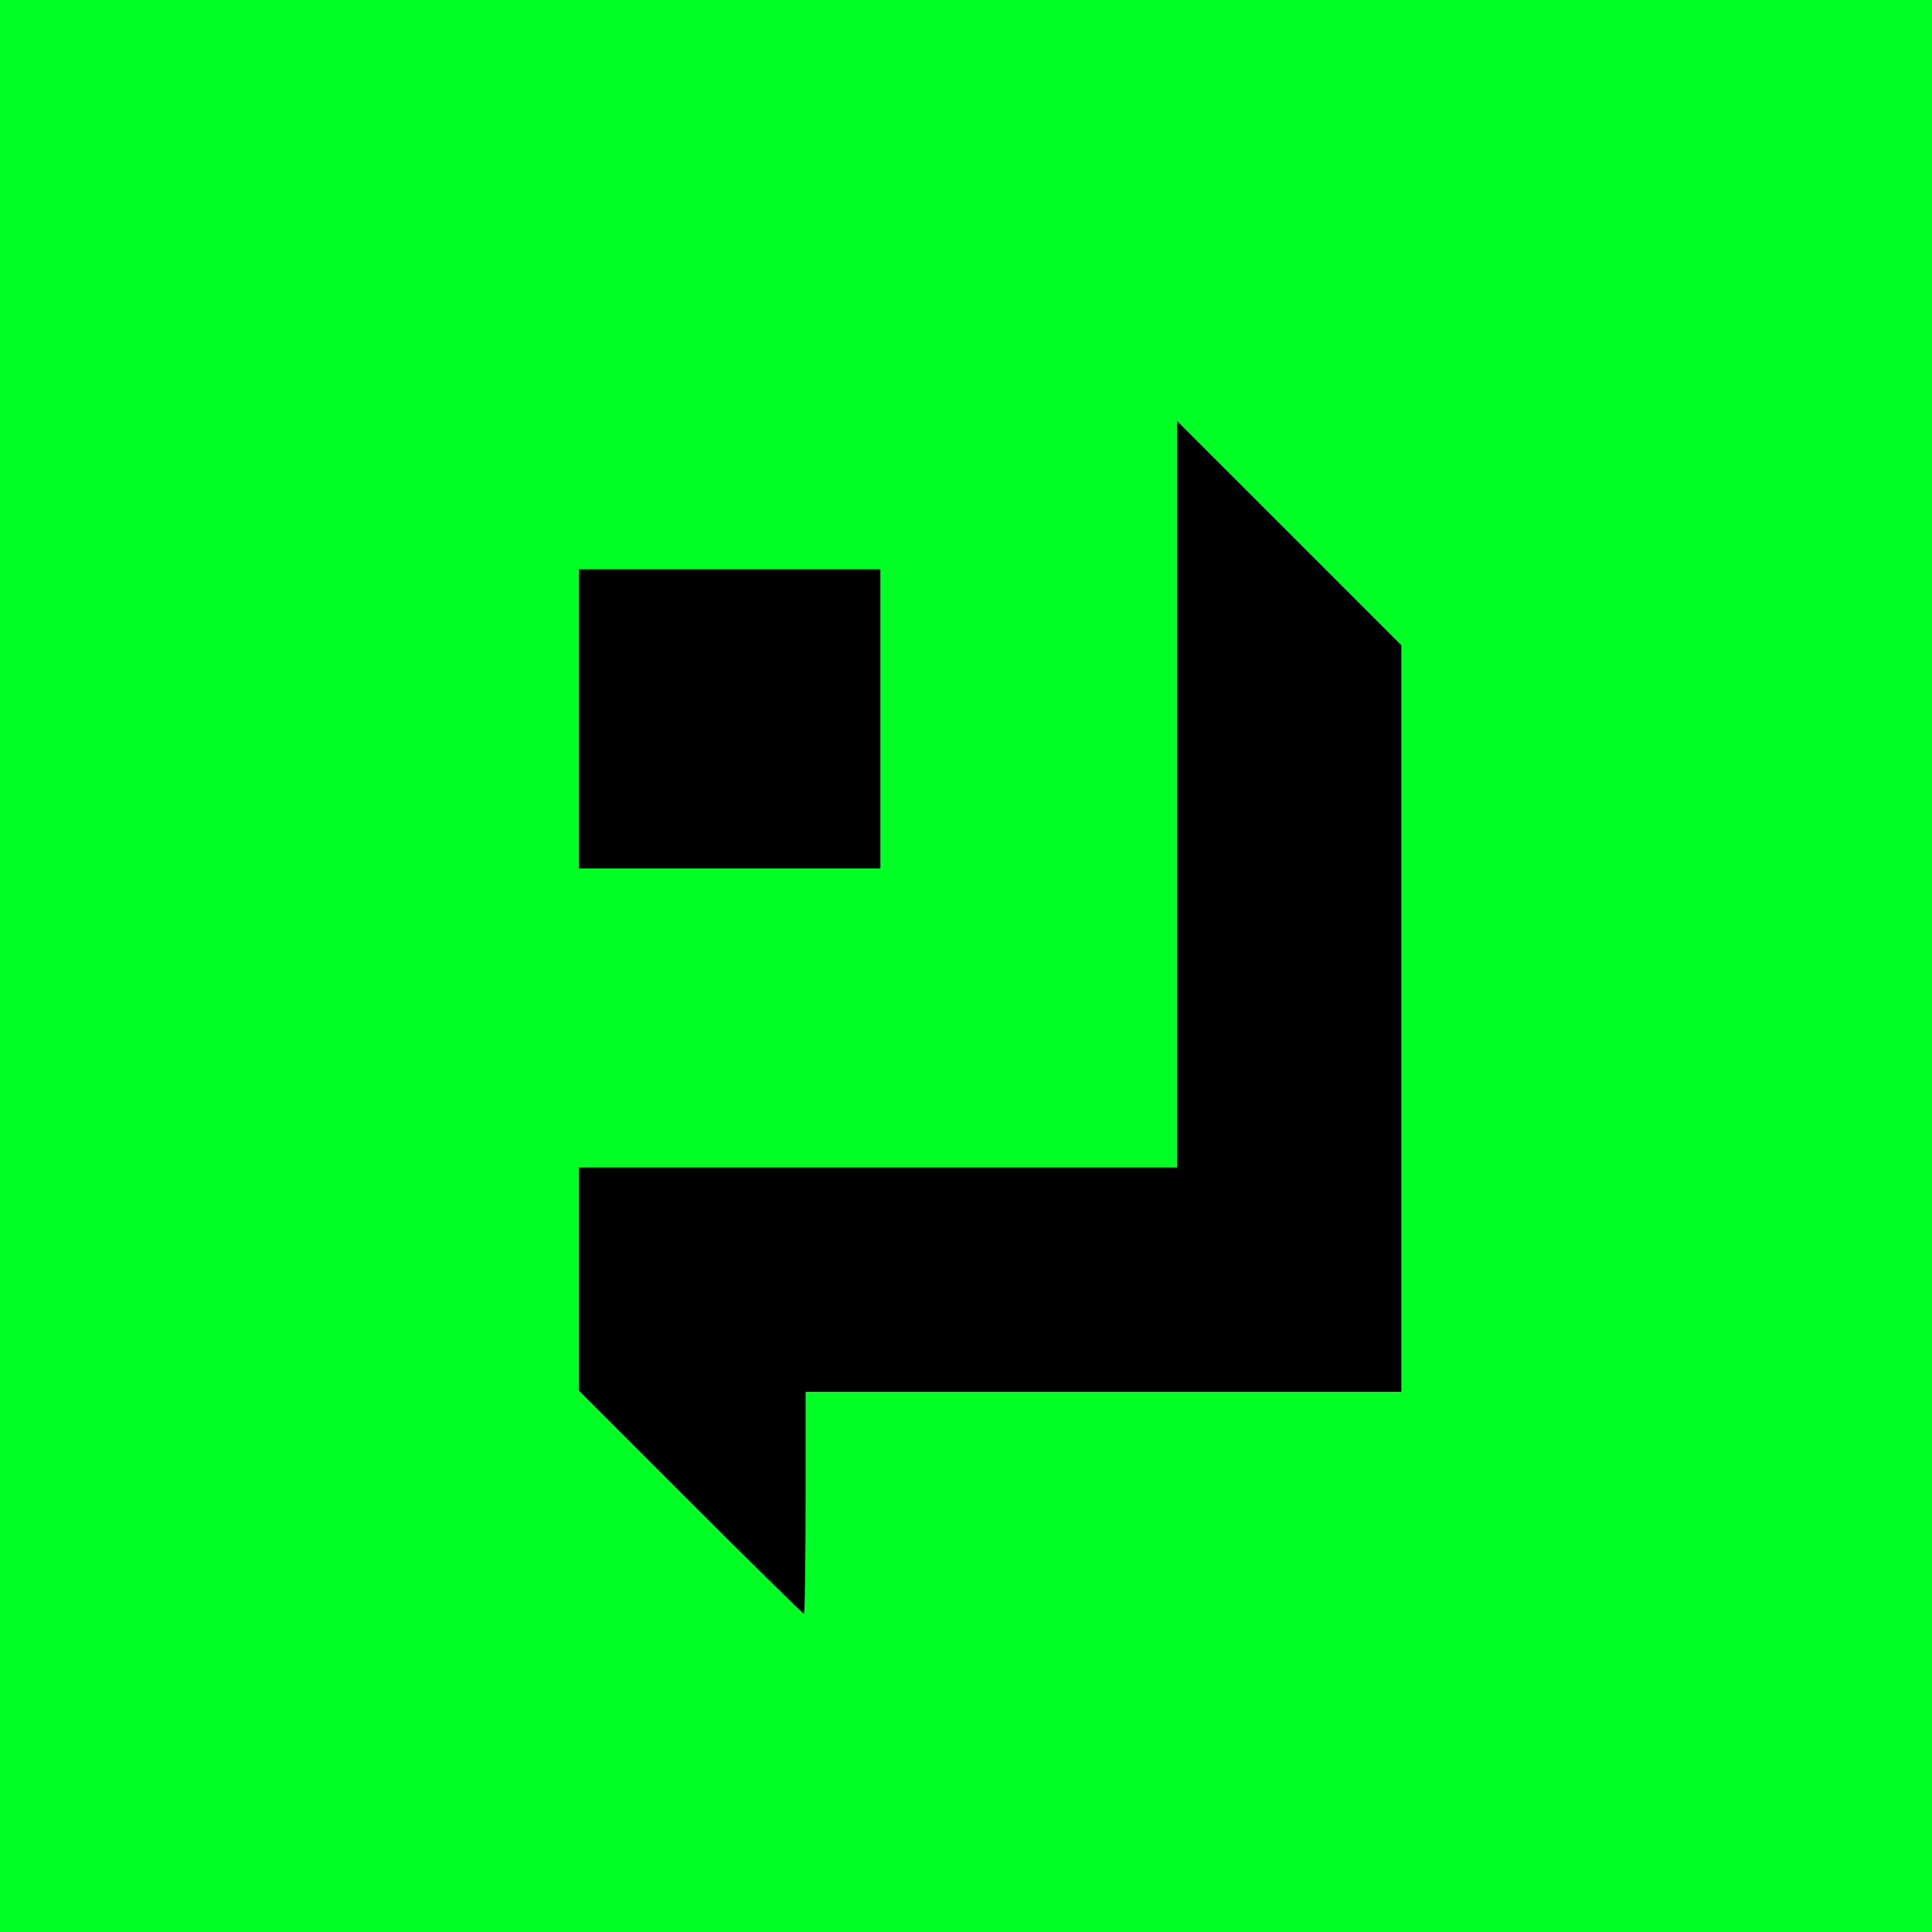
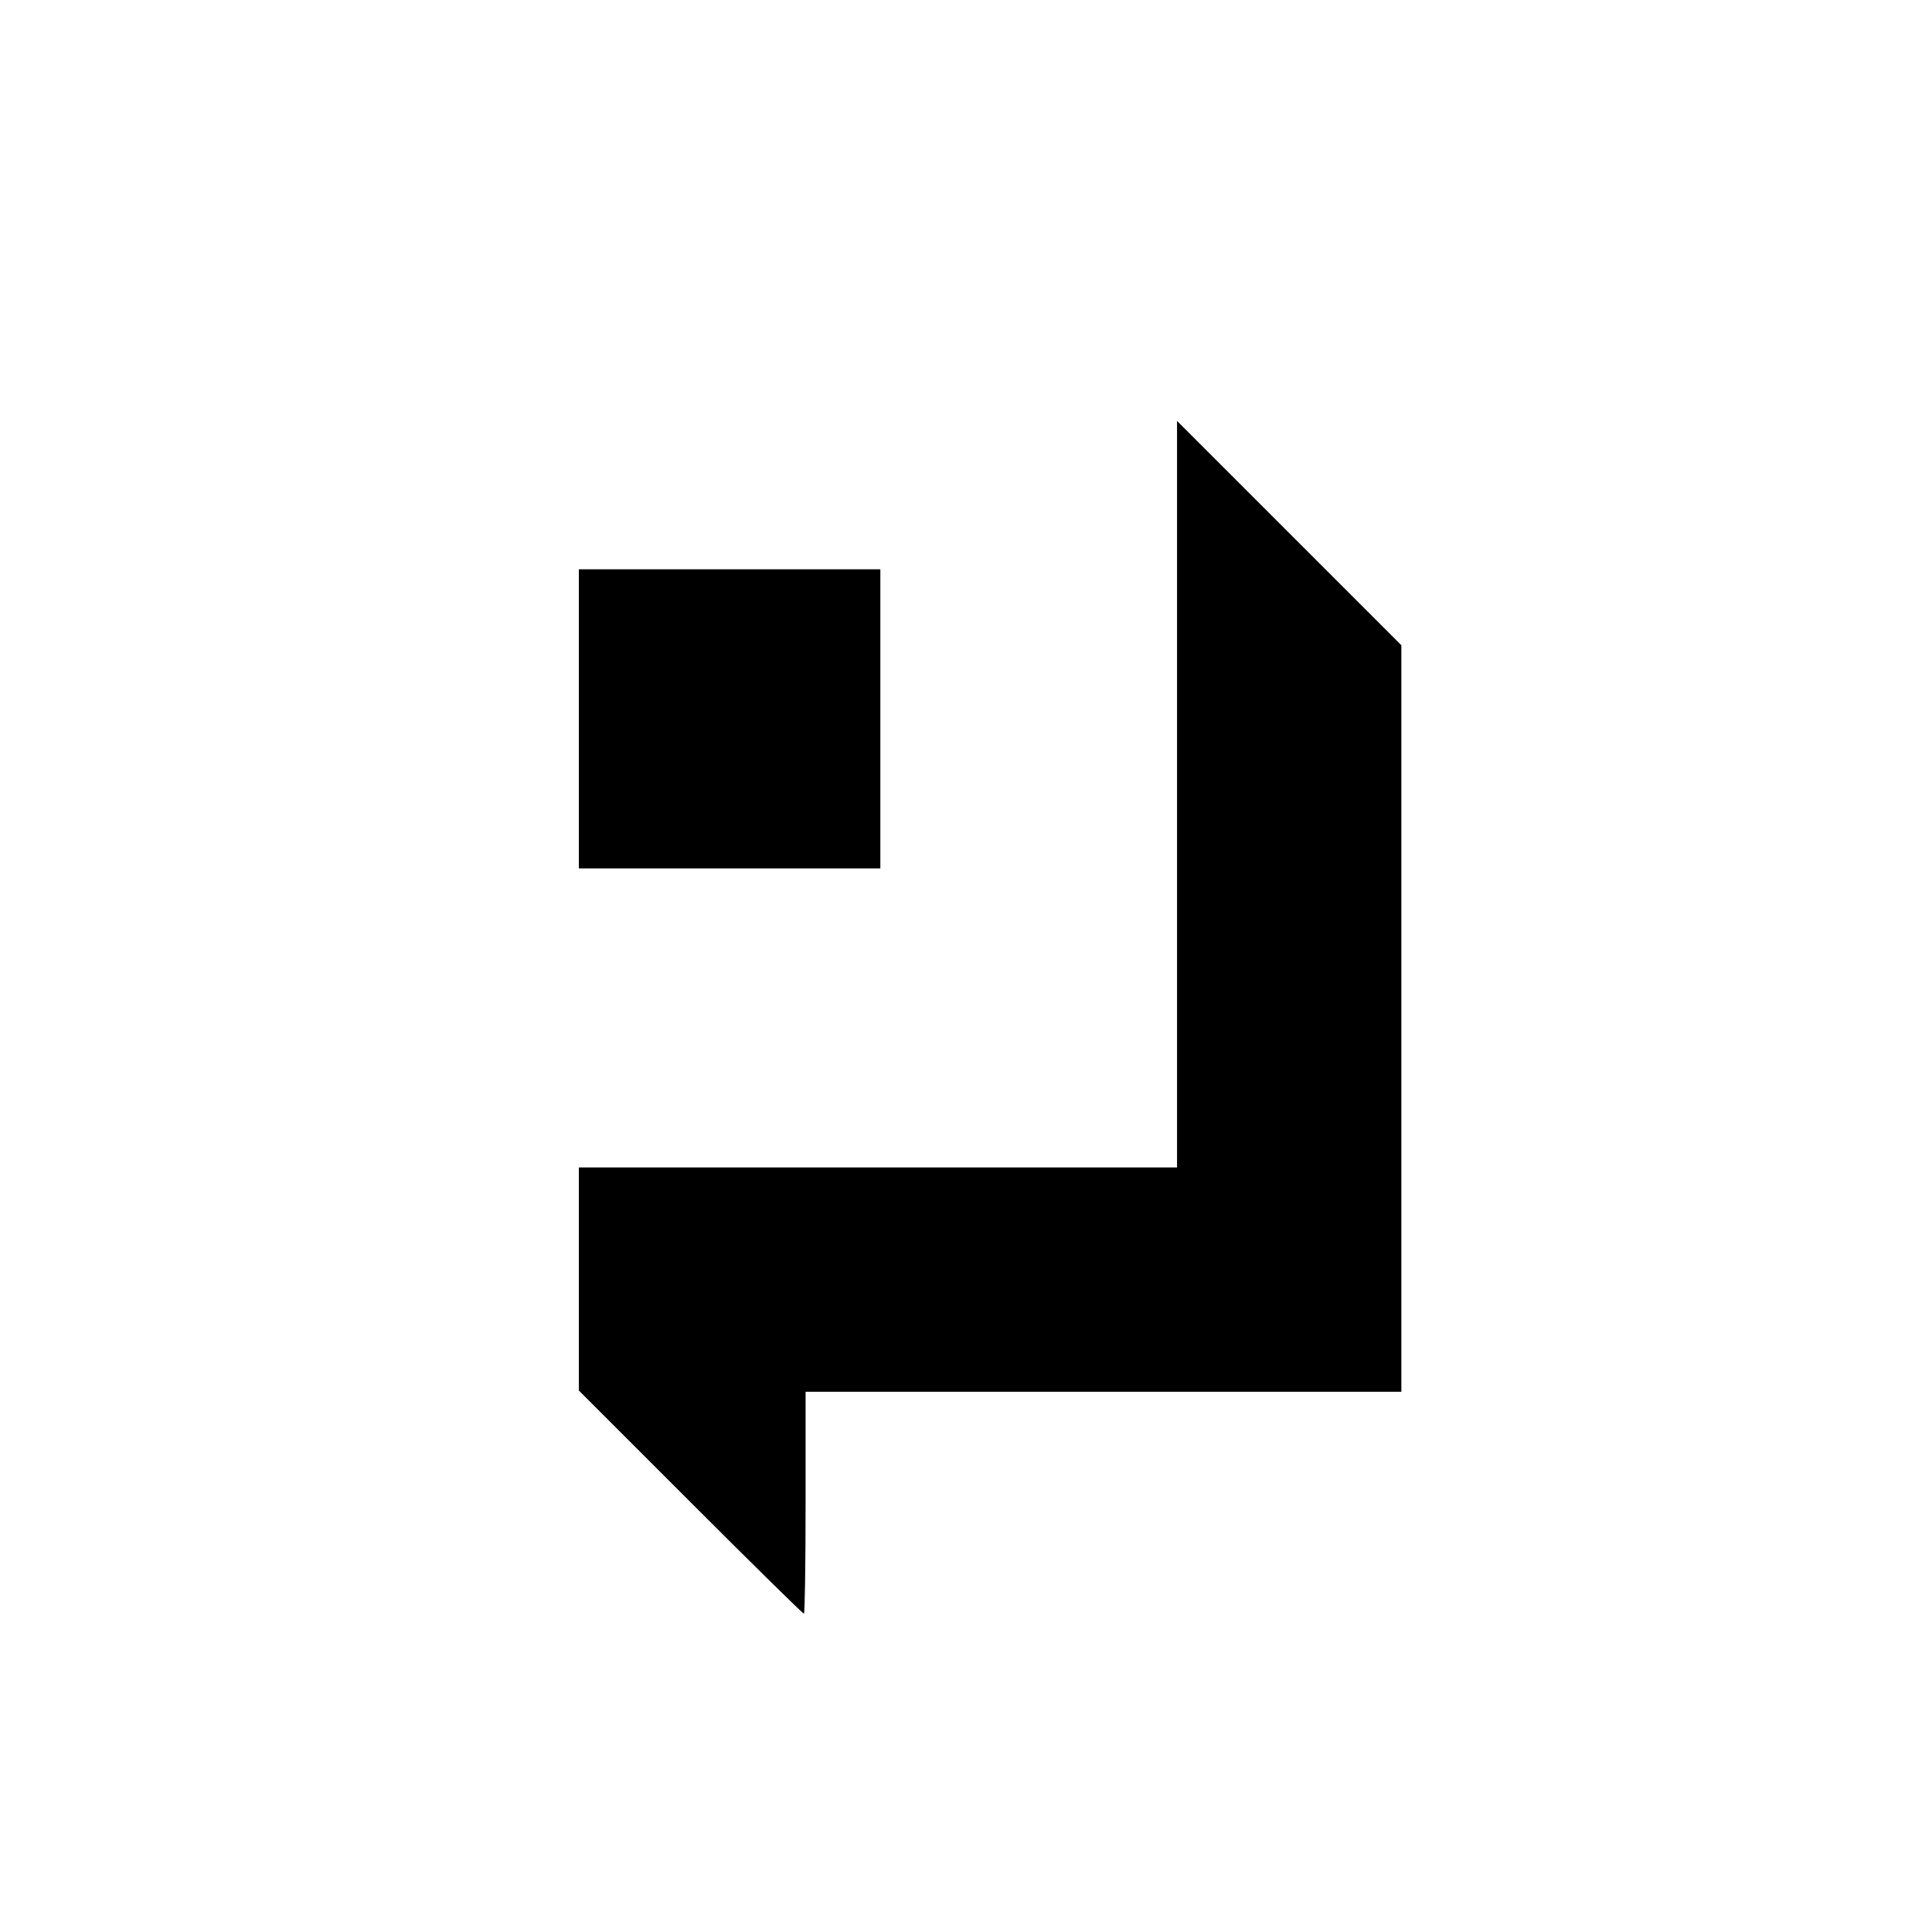
<svg xmlns="http://www.w3.org/2000/svg" width="69" height="69" viewBox="0 0 69 69" fill="none">
  <g clip-path="url(#clip0_312_11627)">
-     <path d="M0 0H69V69H0V0Z" fill="#00FF24" />
    <path d="M42.037 28.368V41.694H31.355H20.674V45.682V49.662L24.662 53.65C26.85 55.838 28.668 57.63 28.711 57.63C28.745 57.63 28.771 55.847 28.771 53.667V49.705H39.41H50.048V36.37V23.044L46.042 19.038L42.037 15.033V28.368Z" fill="black" />
    <path d="M20.674 25.673V31.014H26.058H31.441V25.673V20.332H26.058H20.674V25.673Z" fill="black" />
  </g>
  <defs>
    <clipPath id="clip0_312_11627">
      <rect width="69" height="69" fill="white" />
    </clipPath>
  </defs>
</svg>